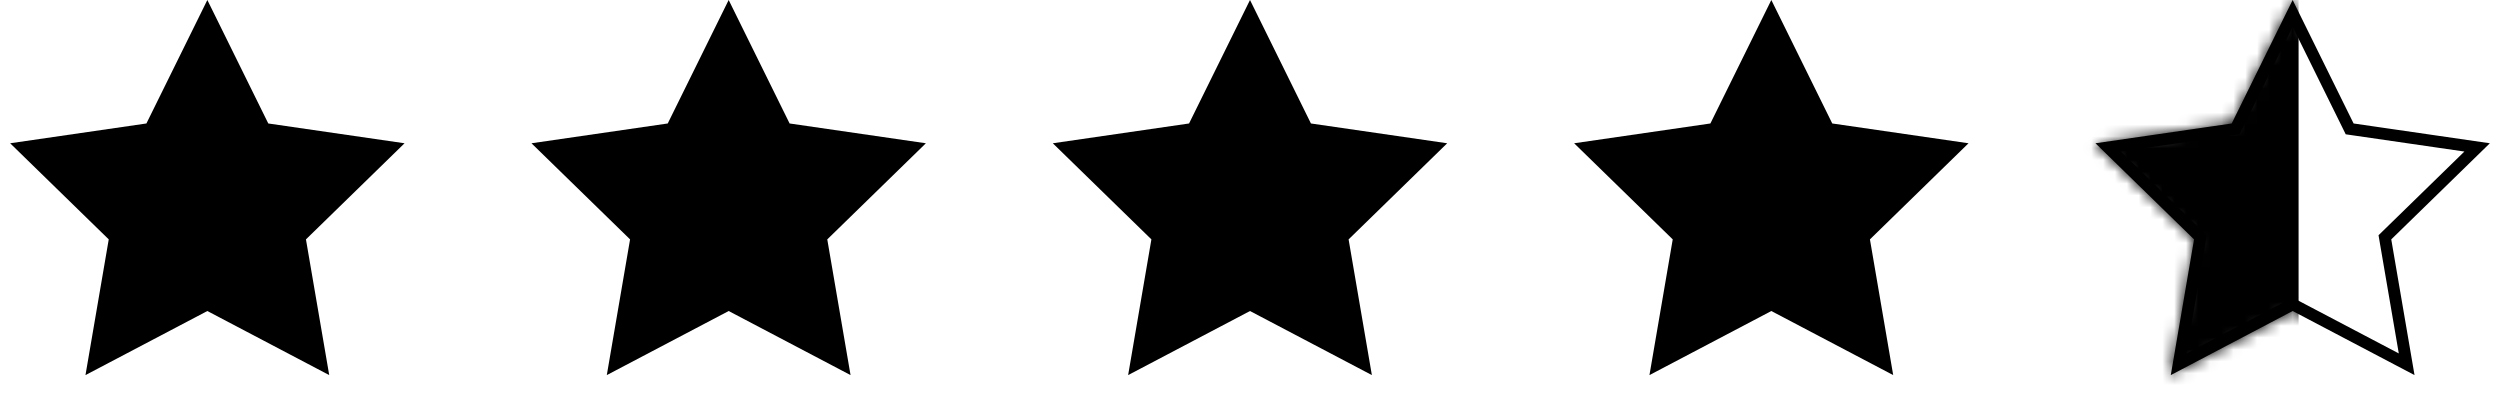
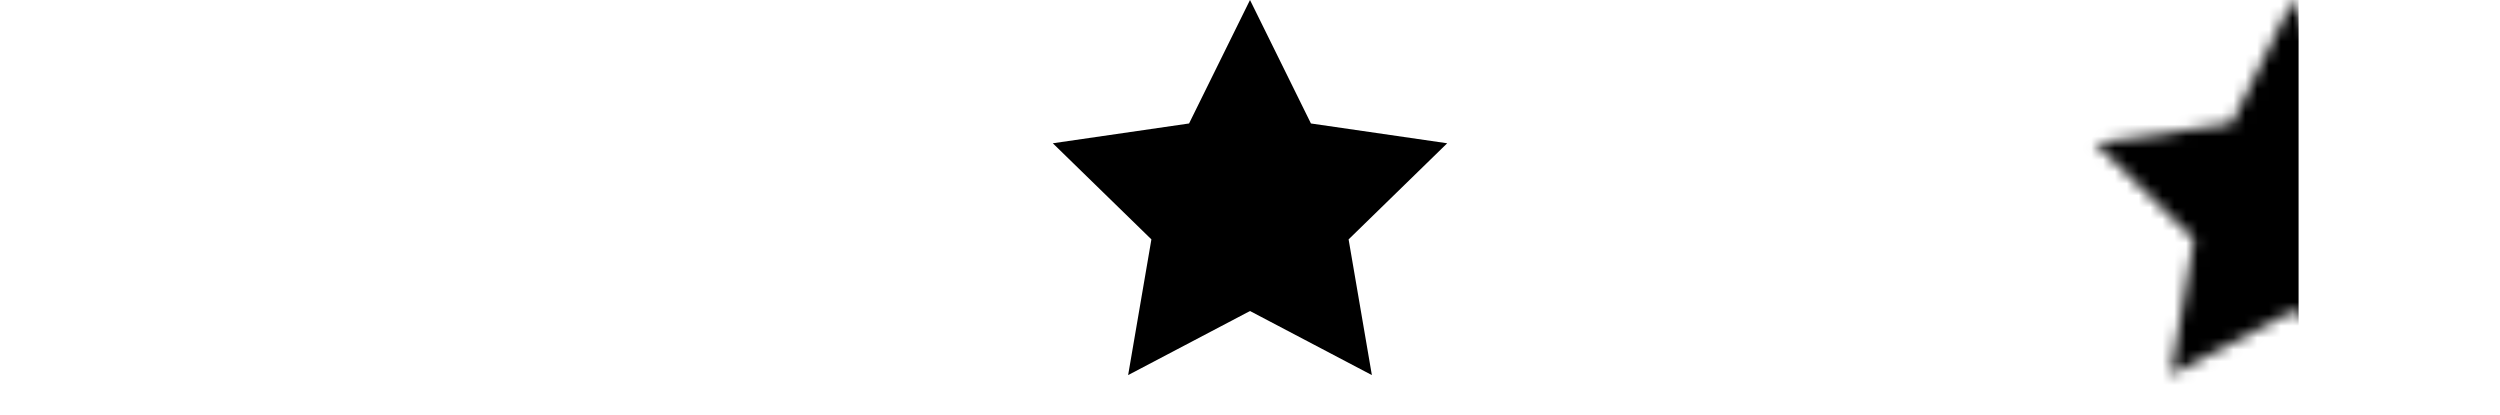
<svg xmlns="http://www.w3.org/2000/svg" width="211" height="35" viewBox="0 0 211 35" fill="none">
-   <path d="M193.5 1.13L198.195 10.642L198.311 10.878L198.571 10.916L209.069 12.441L201.473 19.846L201.285 20.029L201.329 20.288L203.122 30.744L193.733 25.807L193.5 25.685L193.267 25.807L183.878 30.744L185.671 20.288L185.715 20.029L185.527 19.846L177.931 12.441L188.429 10.916L188.689 10.878L188.805 10.642L193.5 1.13Z" stroke="black" />
-   <path d="M17.5 0L22.643 10.421L34.144 12.092L25.822 20.204L27.786 31.658L17.5 26.25L7.214 31.658L9.178 20.204L0.857 12.092L12.357 10.421L17.5 0Z" fill="black" />
  <path d="M105.5 0L110.643 10.421L122.143 12.092L113.822 20.204L115.786 31.658L105.5 26.25L95.214 31.658L97.178 20.204L88.856 12.092L100.357 10.421L105.5 0Z" fill="black" />
-   <path d="M61.5 0L66.643 10.421L78.144 12.092L69.822 20.204L71.786 31.658L61.5 26.25L51.214 31.658L53.178 20.204L44.856 12.092L56.357 10.421L61.5 0Z" fill="black" />
-   <path d="M149.5 0L154.643 10.421L166.143 12.092L157.822 20.204L159.786 31.658L149.5 26.25L139.214 31.658L141.178 20.204L132.857 12.092L144.357 10.421L149.5 0Z" fill="black" />
  <mask id="mask0_74_252" style="mask-type:alpha" maskUnits="userSpaceOnUse" x="176" y="0" width="35" height="32">
    <path d="M193.5 0L198.643 10.421L210.143 12.092L201.822 20.204L203.786 31.658L193.5 26.25L183.214 31.658L185.178 20.204L176.857 12.092L188.357 10.421L193.5 0Z" fill="black" />
  </mask>
  <g mask="url(#mask0_74_252)">
    <path d="M175 -3H194V34H175V-3Z" fill="black" />
  </g>
</svg>